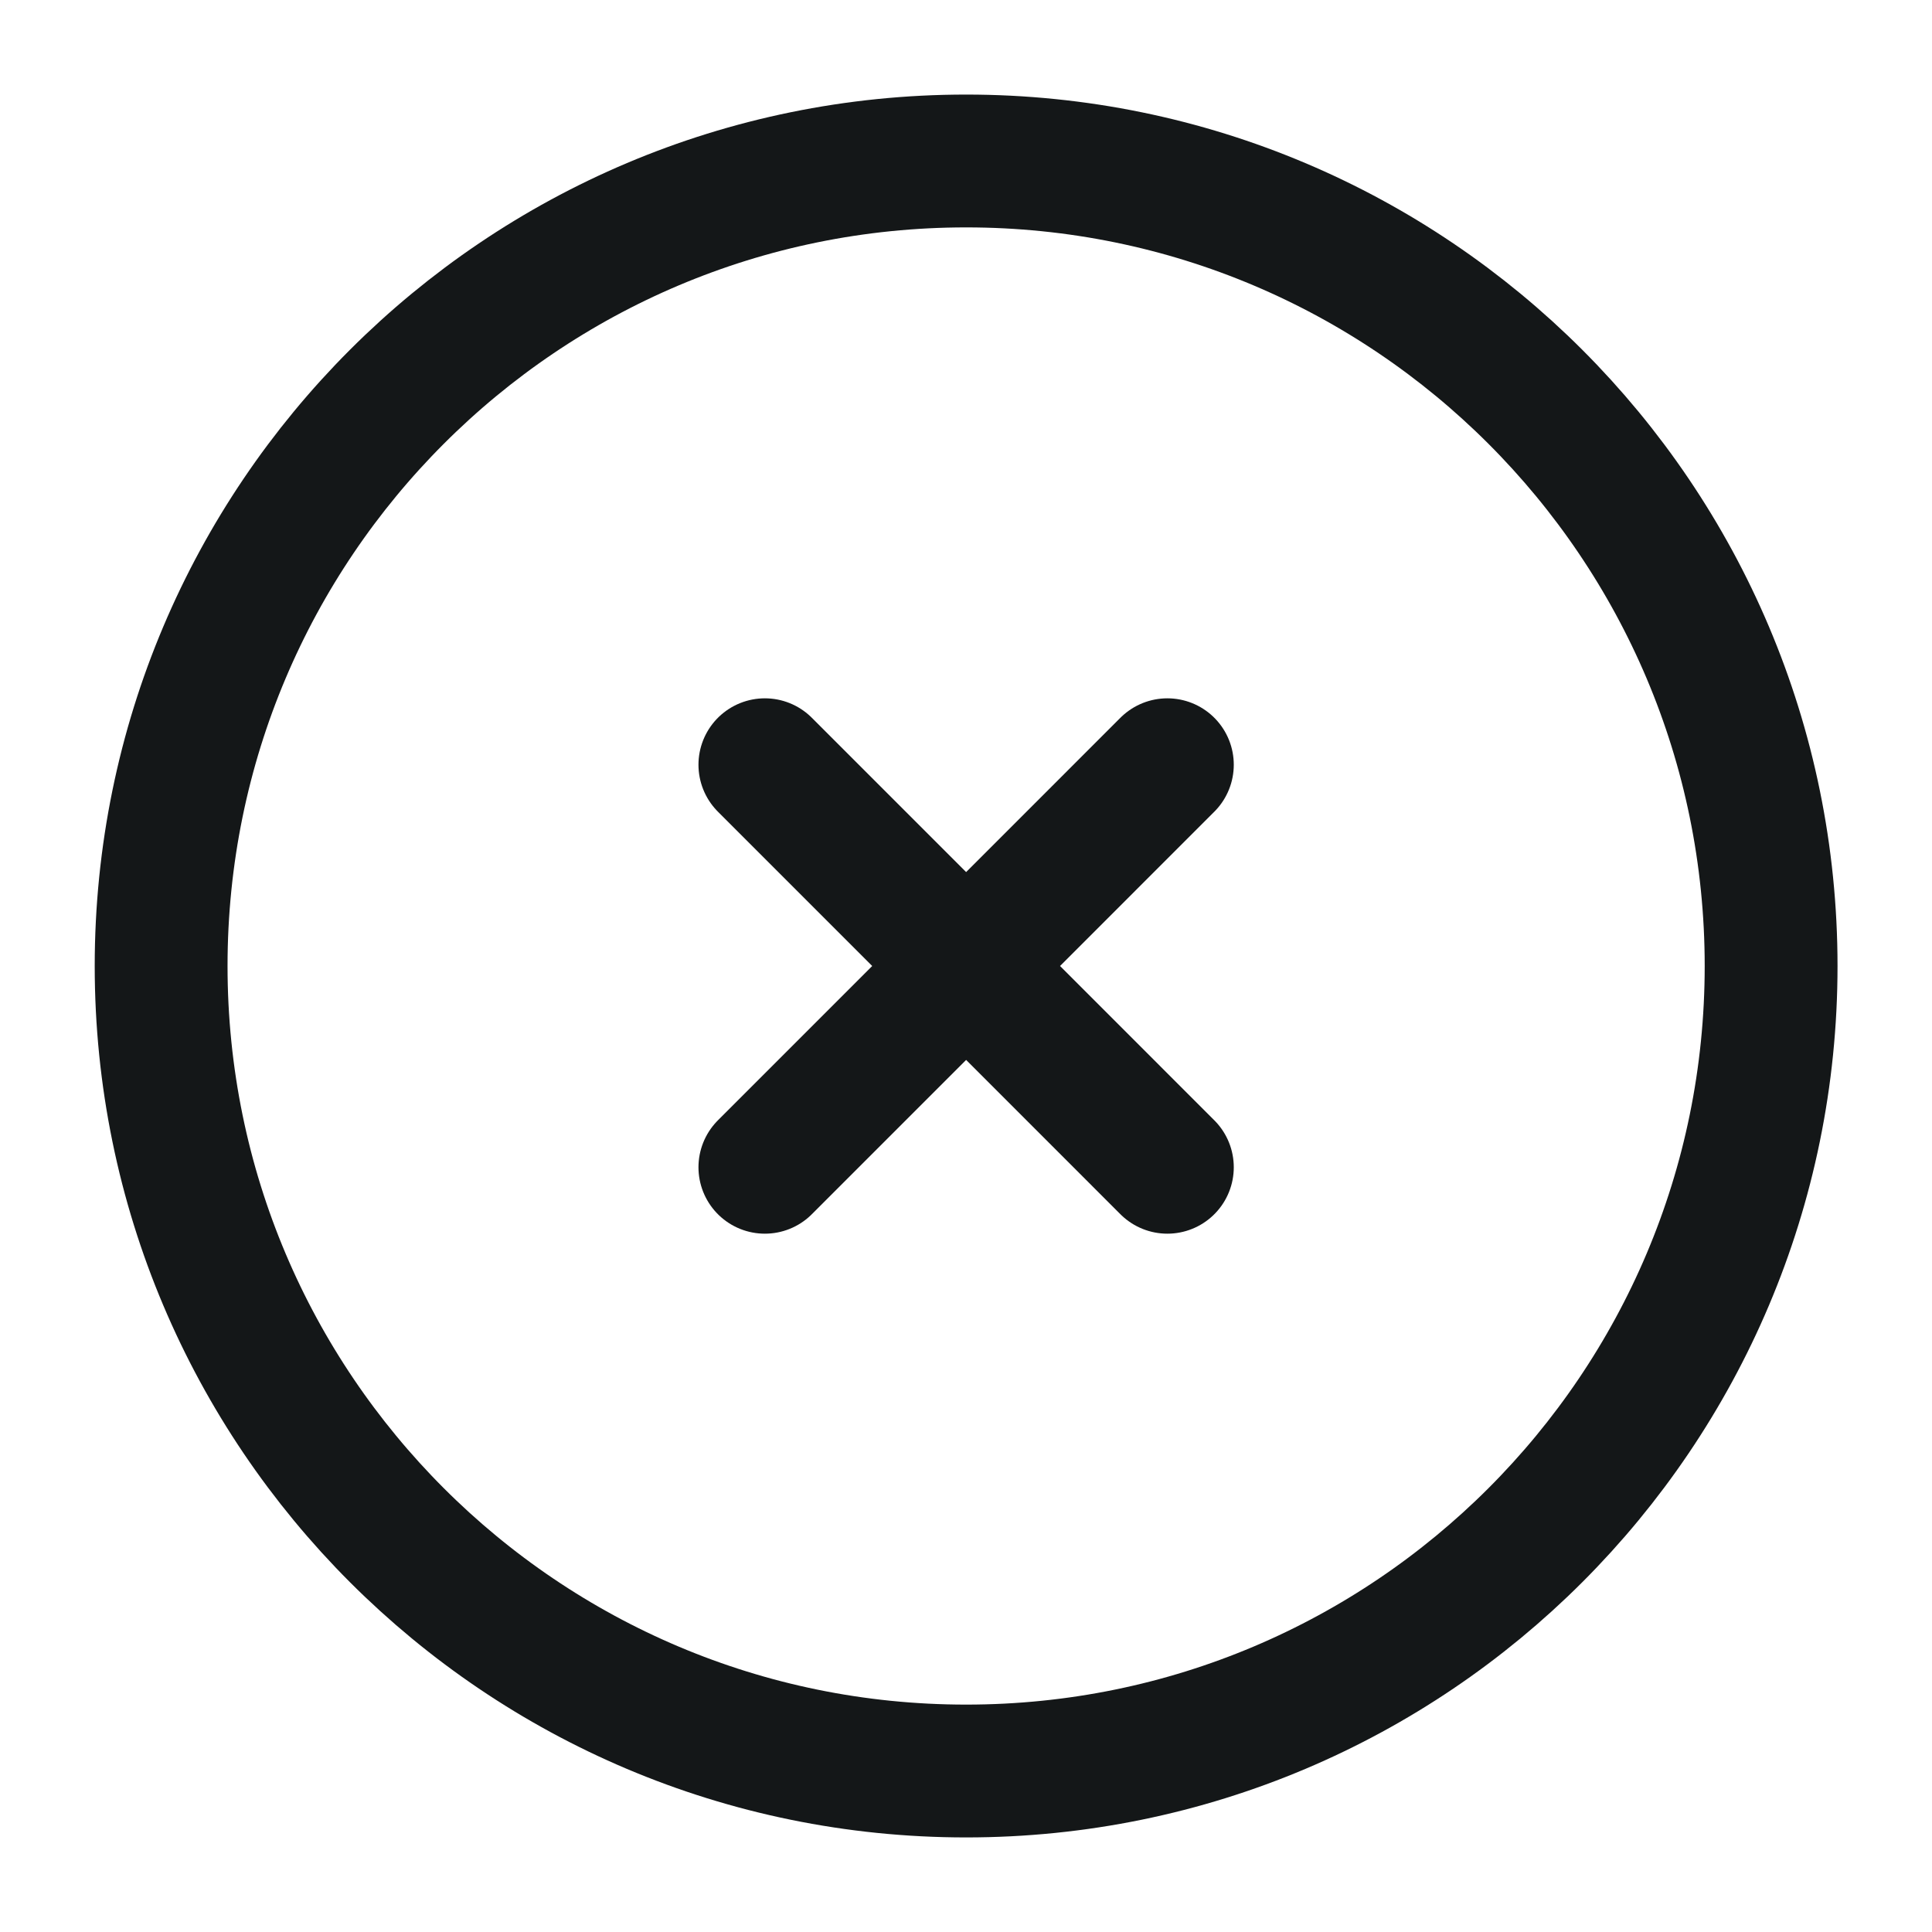
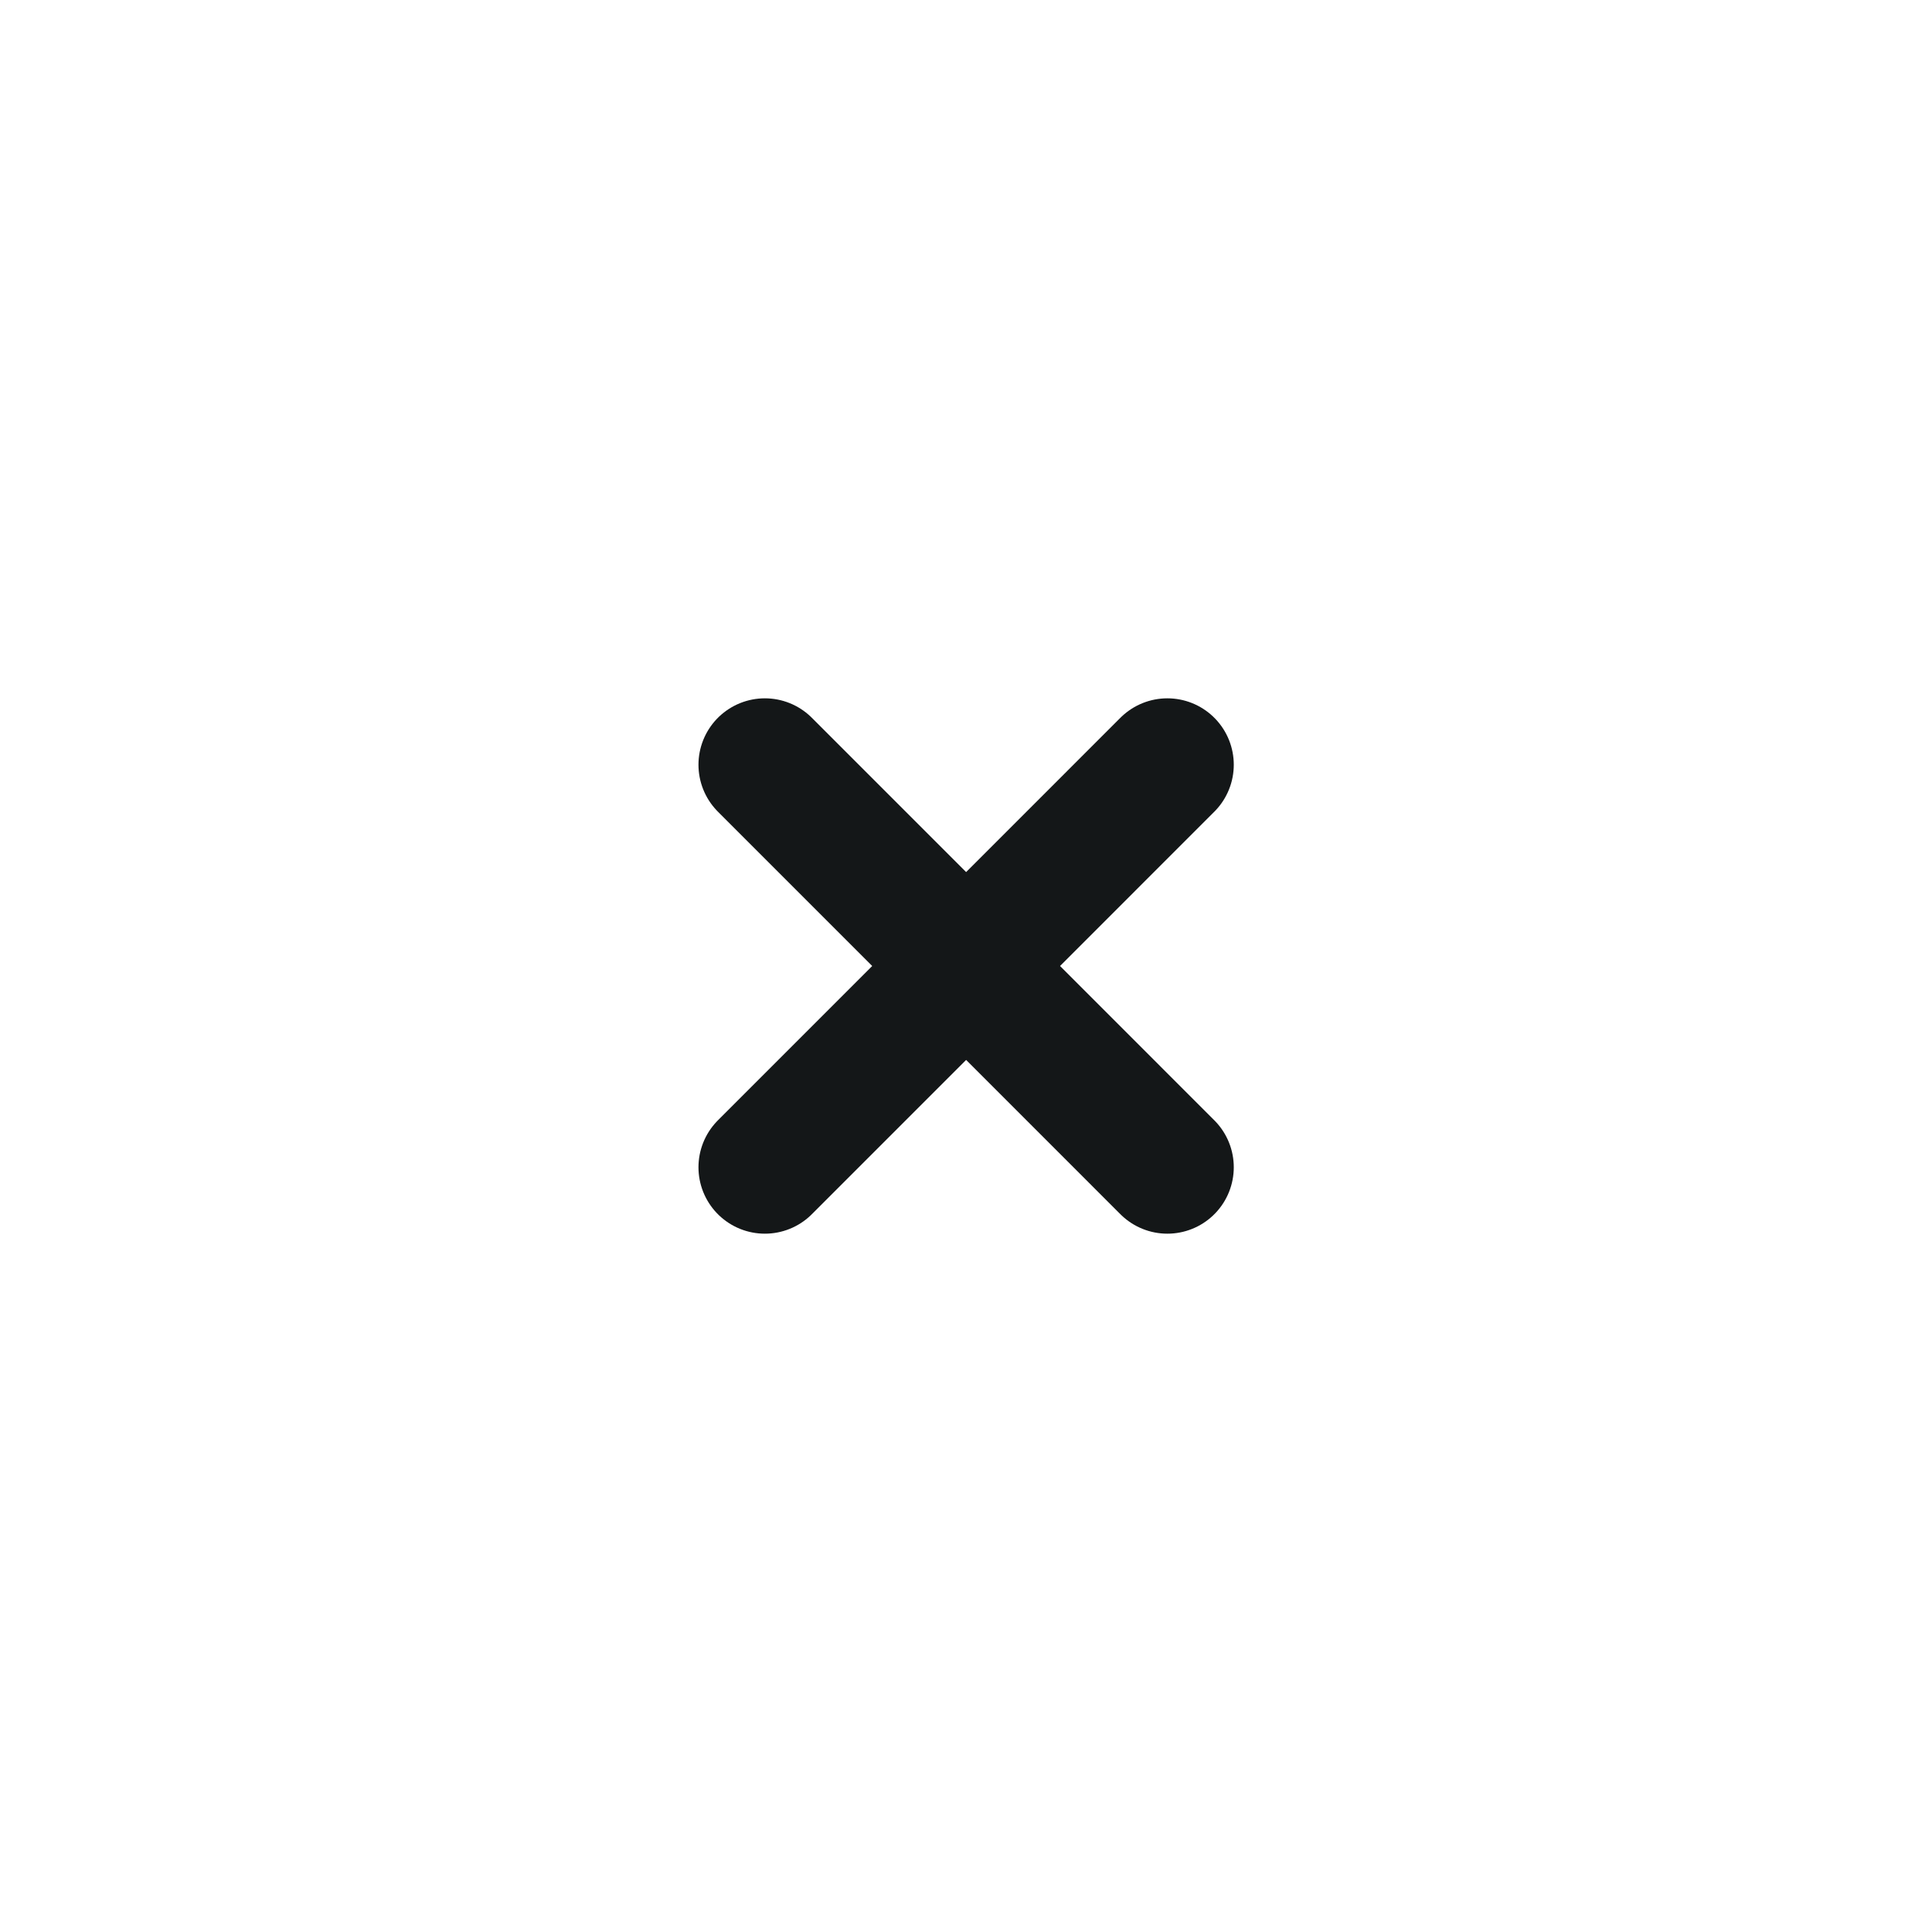
<svg xmlns="http://www.w3.org/2000/svg" fill="none" viewBox="0 0 40 40" height="40" width="40">
-   <path stroke-width="2.75" stroke="#141718" d="M20.003 36.667C29.207 36.667 36.669 29.205 36.669 20C36.669 10.795 29.207 3.333 20.003 3.333C10.798 3.333 3.336 10.795 3.336 20C3.336 29.205 10.798 36.667 20.003 36.667Z" />
  <path stroke-linecap="round" stroke-width="2.75" stroke="#141718" d="M24.169 15.833L15.836 24.167M15.836 15.833L24.169 24.167" />
</svg>